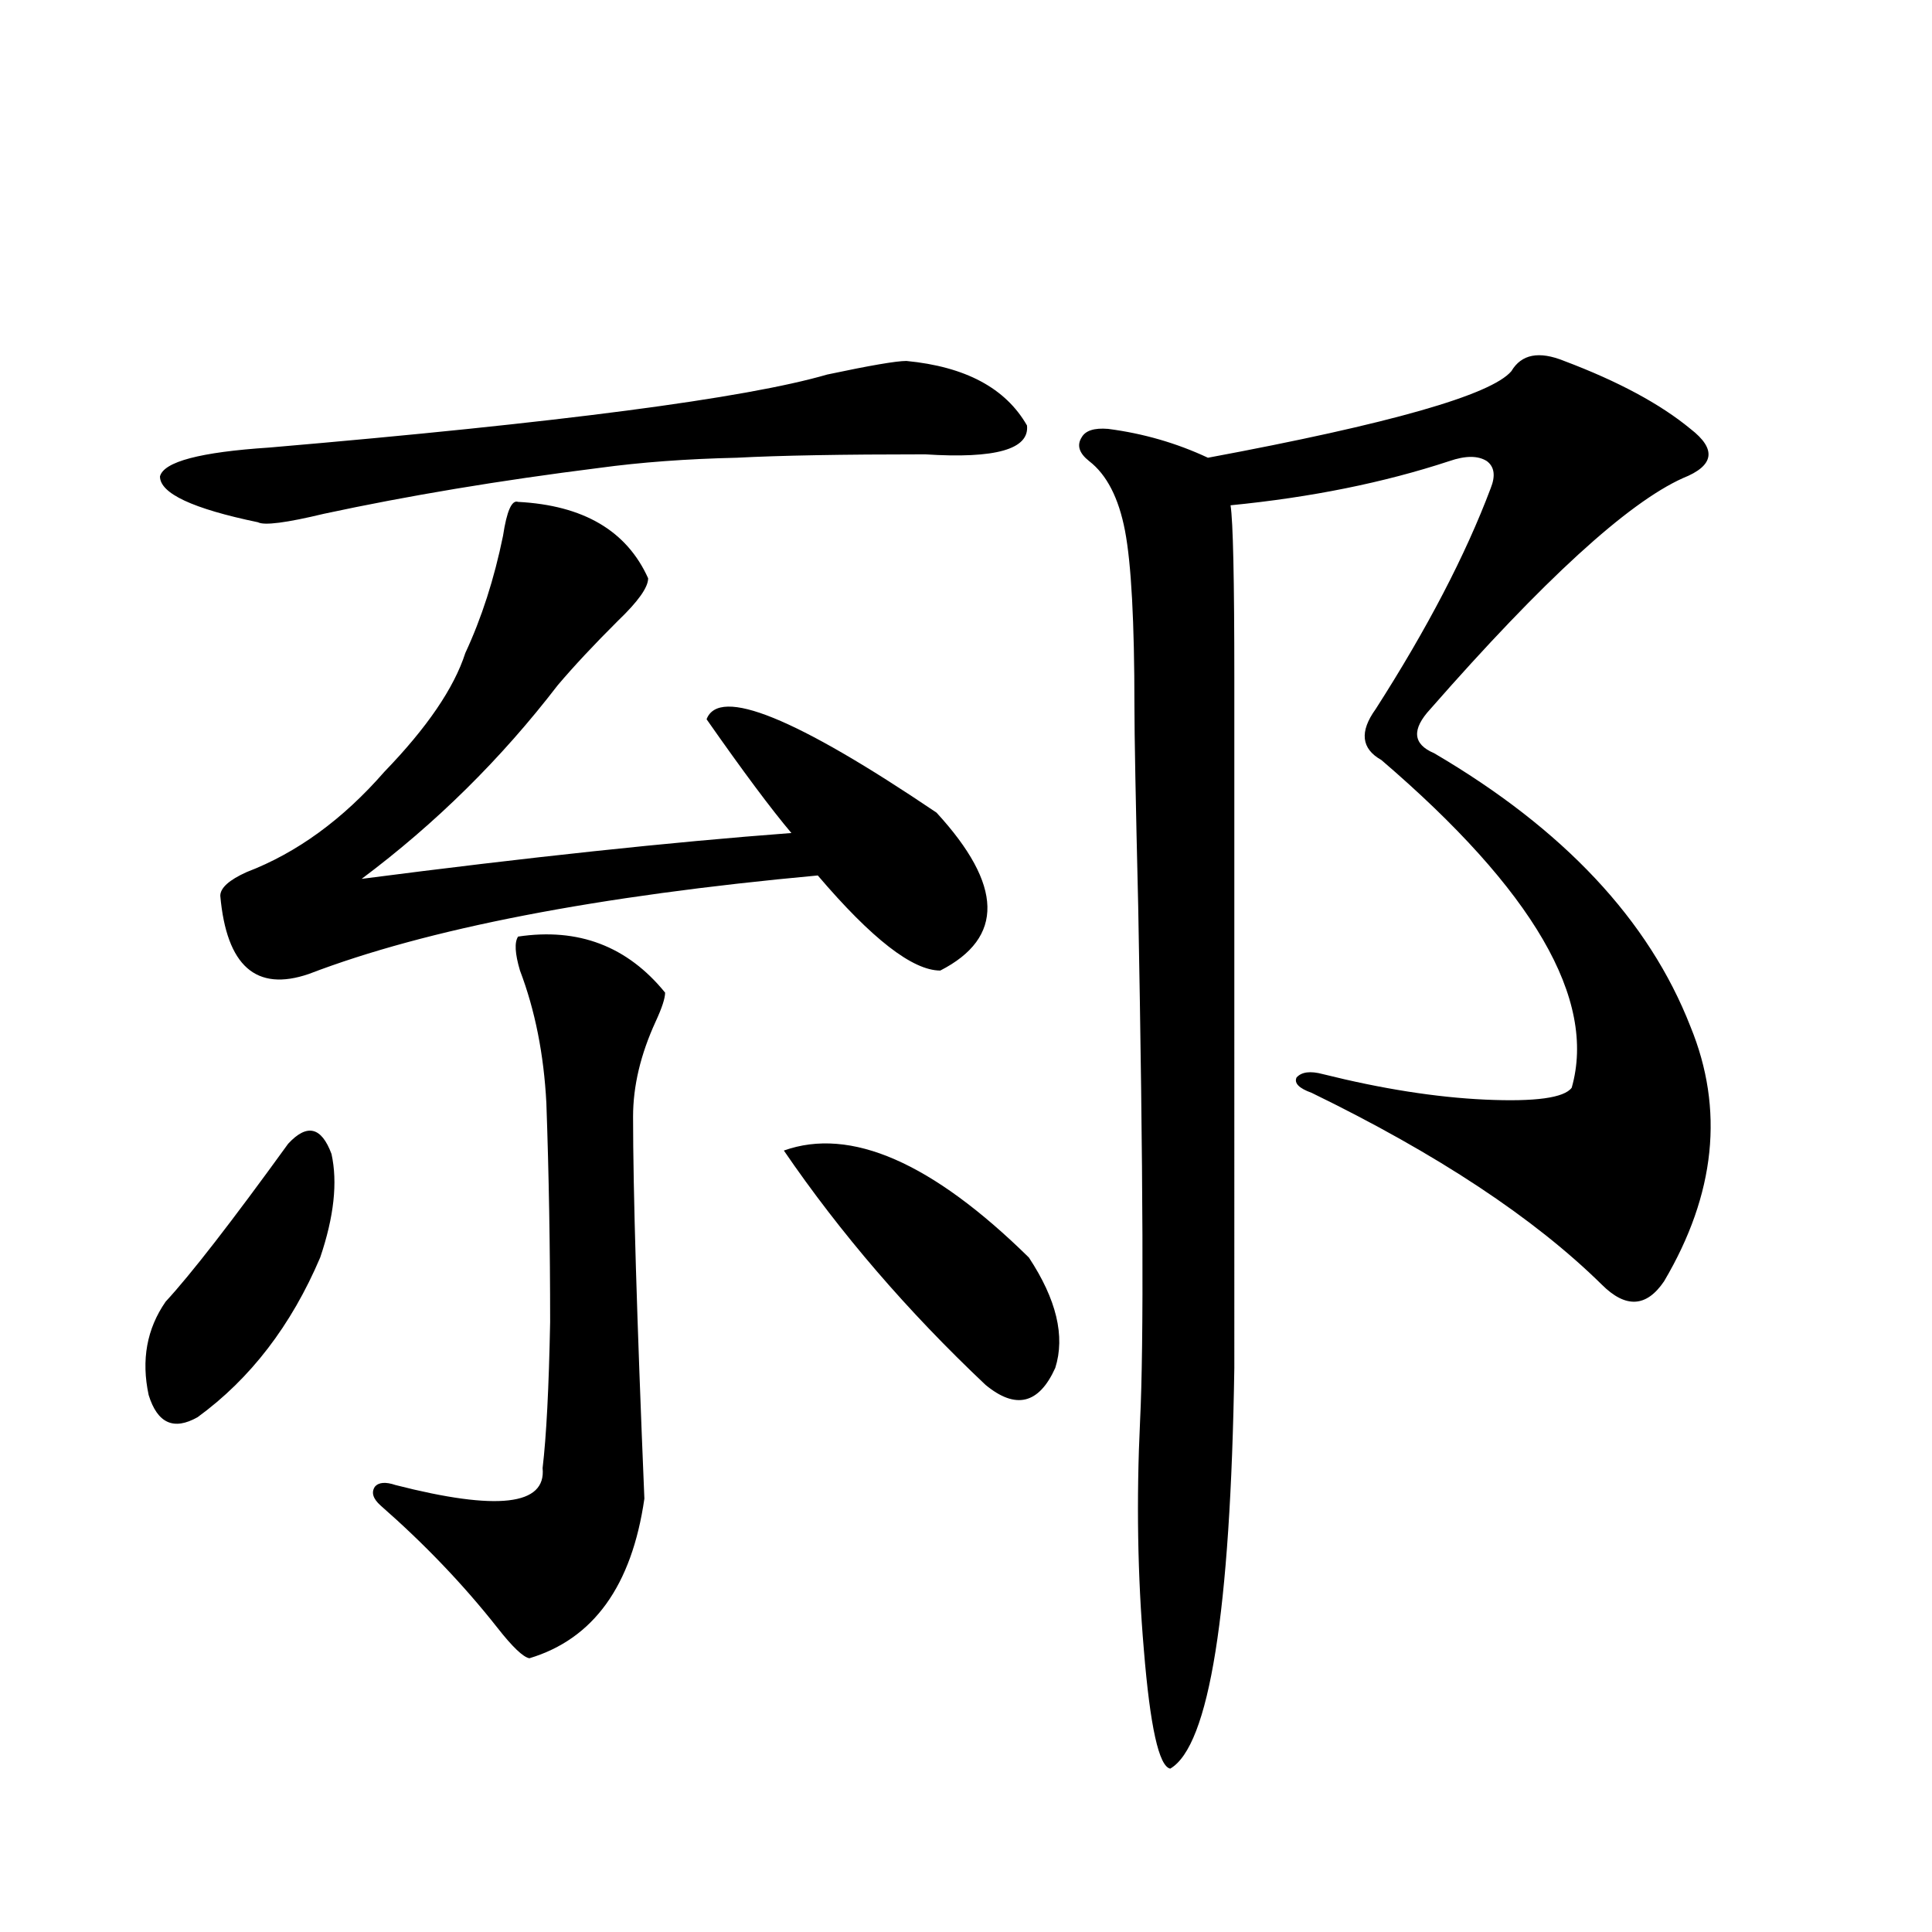
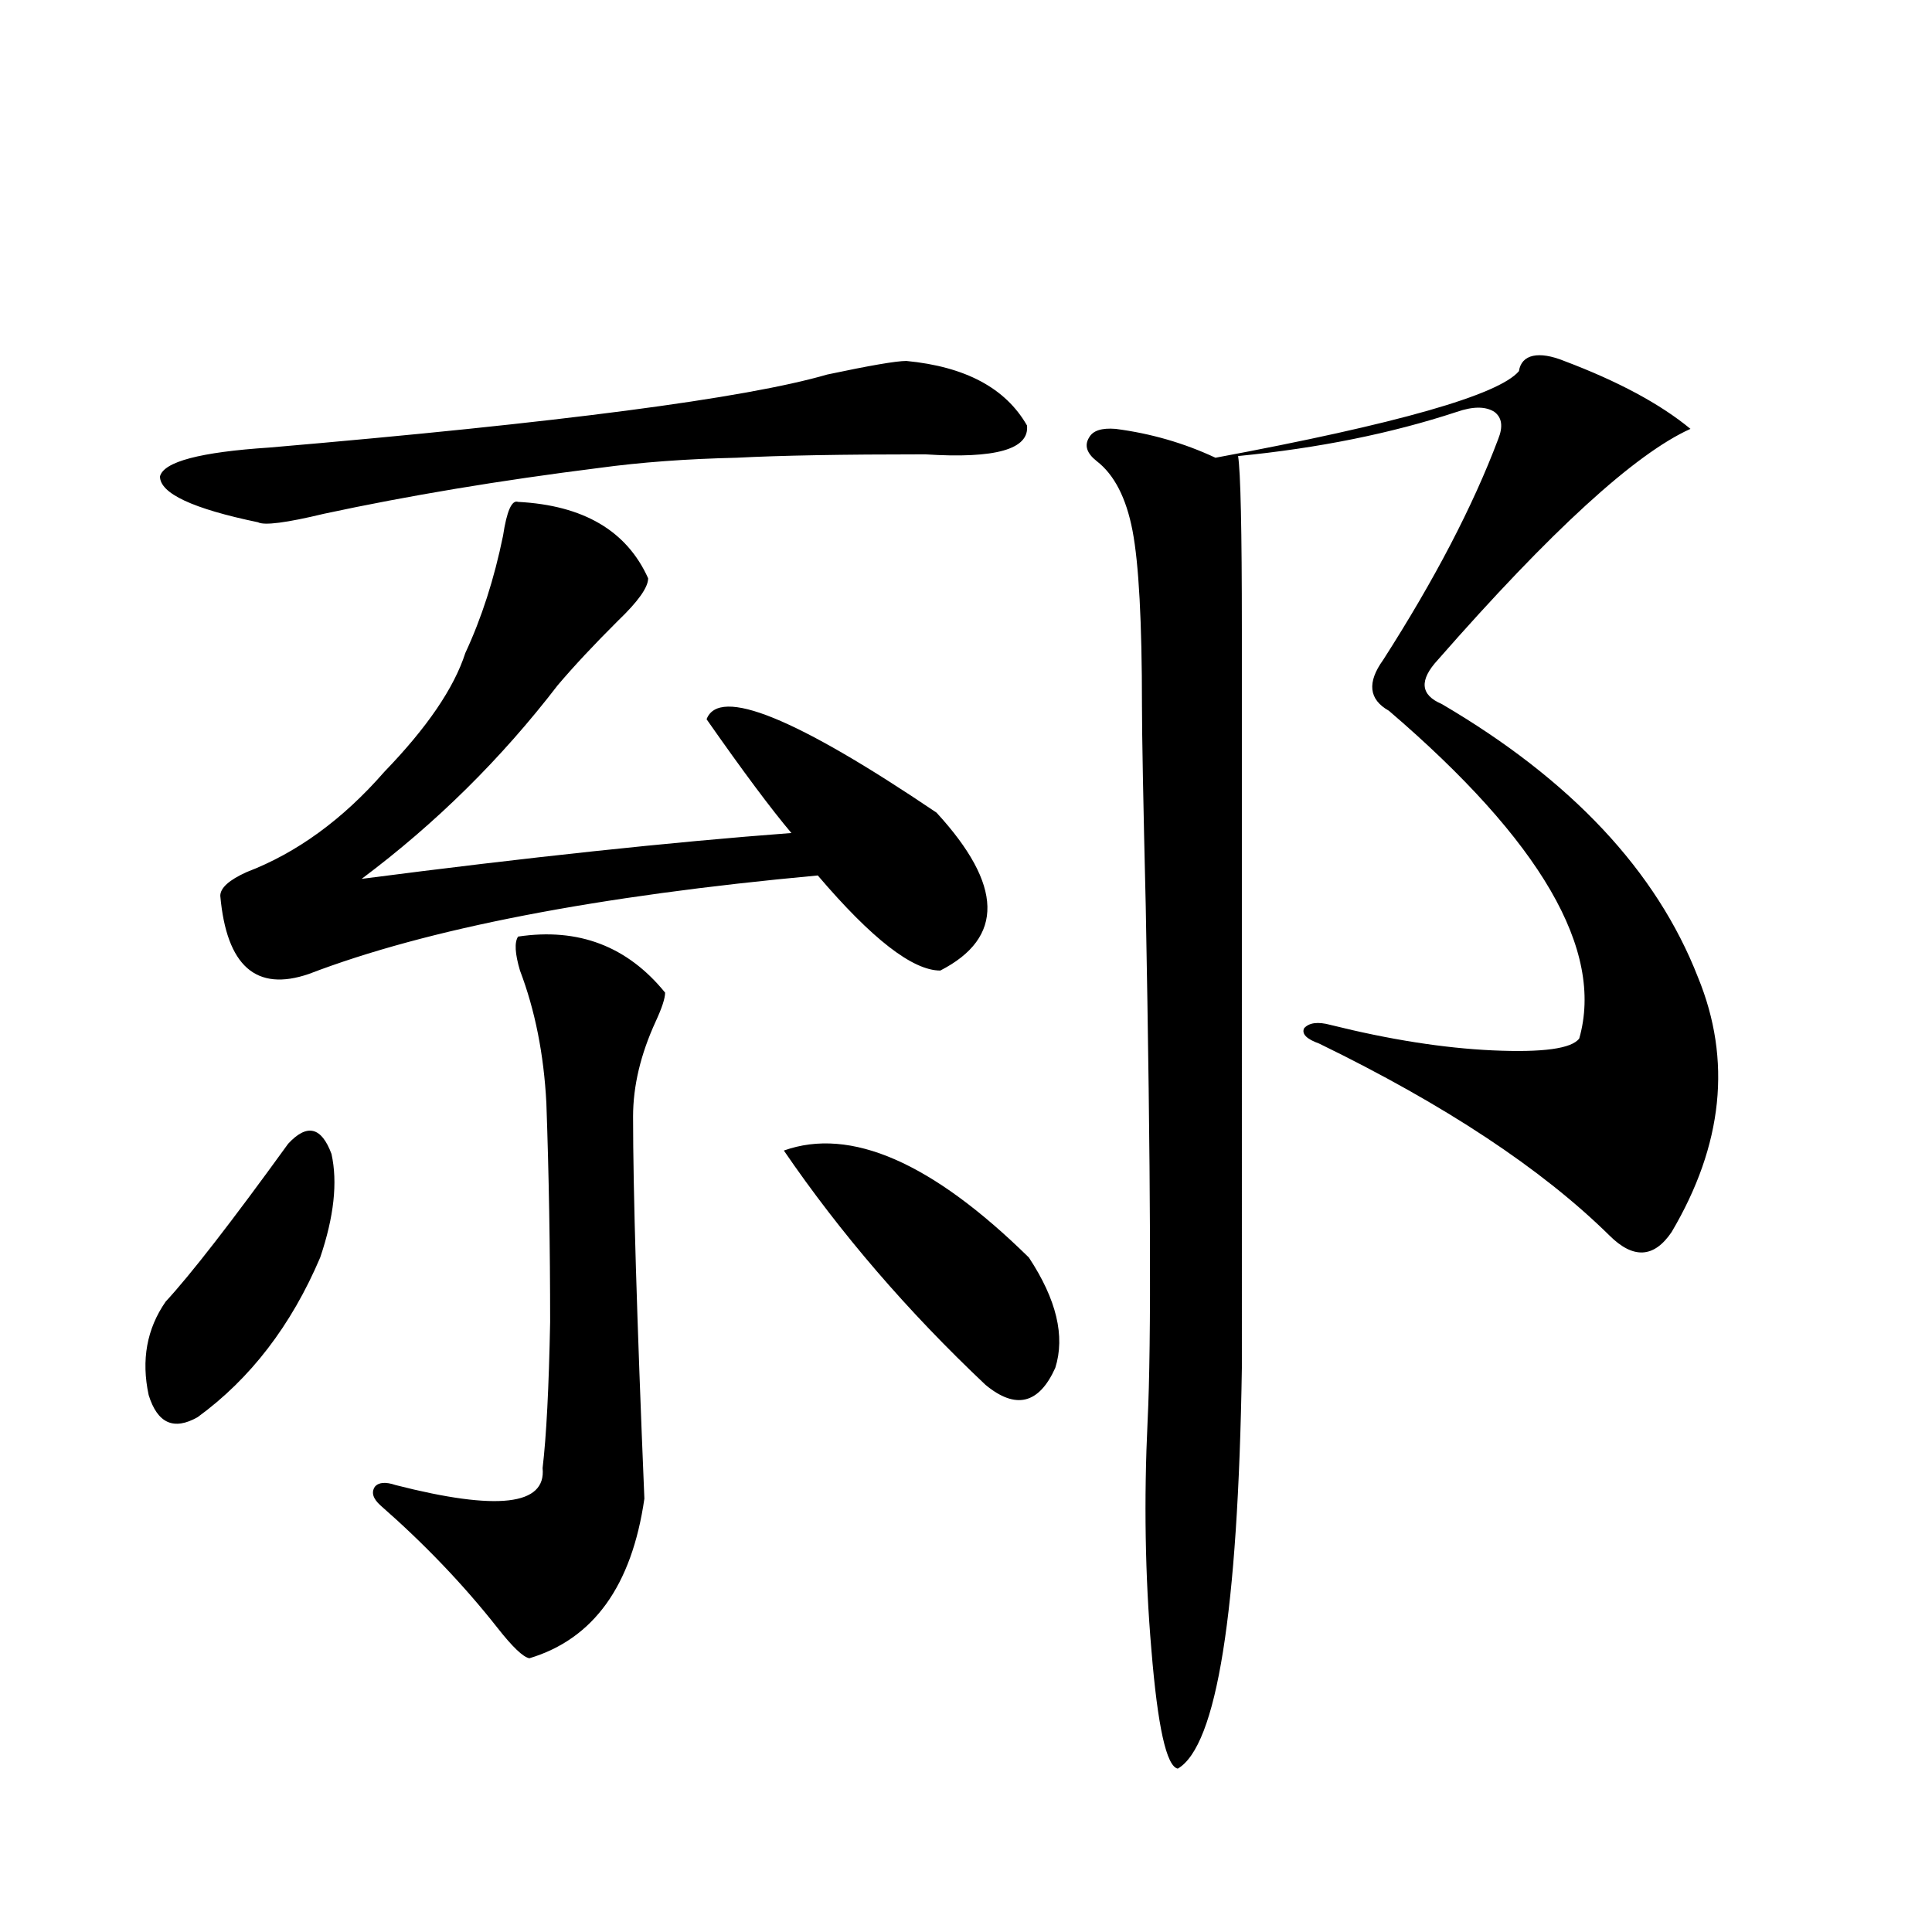
<svg xmlns="http://www.w3.org/2000/svg" version="1.1" id="图层_1" x="0px" y="0px" width="1000px" height="1000px" viewBox="0 0 1000 1000" enable-background="new 0 0 1000 1000" xml:space="preserve">
-   <path d="M149.143,592.004c9.756-10.547,17.226-8.789,22.438,5.273c3.247,14.653,1.296,32.52-5.854,53.613  c-14.969,35.156-36.097,62.704-63.413,82.617c-12.362,7.031-20.822,3.228-25.365-11.426c-3.902-18.155-0.976-34.277,8.78-48.34  C98.732,659.68,119.875,632.434,149.143,592.004z M469.135,186.828c30.563,2.938,51.371,14.063,62.438,33.398  c1.296,12.305-16.265,17.29-52.682,14.941c-42.926,0-75.455,0.591-97.559,1.758c-26.021,0.591-49.755,2.349-71.218,5.273  c-51.386,6.454-98.869,14.364-142.436,23.73c-19.512,4.696-30.898,6.152-34.146,4.395c-33.825-7.031-50.73-14.941-50.73-23.73  c1.951-7.608,20.808-12.593,56.584-14.941c150.24-12.882,246.488-25.488,288.773-37.793  C450.264,189.177,463.922,186.828,469.135,186.828z M268.164,259.777c33.811,1.758,56.249,14.941,67.315,39.551  c0,4.696-5.213,12.017-15.609,21.973c-12.362,12.305-22.773,23.442-31.219,33.398c-29.268,38.095-63.093,71.493-101.461,100.195  c85.852-11.124,159.996-19.034,222.434-23.73c-10.411-12.305-25.045-31.929-43.901-58.887c6.494-16.987,46.173-0.879,119.021,48.34  c34.466,37.505,35.121,64.751,1.951,81.738c-14.313,0-35.456-16.397-63.413-49.219c-114.479,10.547-202.281,27.548-263.408,50.977  c-27.316,9.38-42.605-4.093-45.853-40.43c0-4.093,4.543-8.198,13.658-12.305c26.006-9.956,49.755-27.246,71.218-51.855  c22.104-22.852,36.097-43.354,41.95-61.523c8.445-18.155,14.954-38.37,19.512-60.645  C262.311,264.474,264.902,258.61,268.164,259.777z M344.26,513.781c0,2.938-1.631,7.91-4.878,14.941  c-7.805,17.001-11.707,33.398-11.707,49.219c0,38.095,1.951,104.013,5.854,197.754c-6.509,45.112-26.341,72.647-59.511,82.617  c-3.262-0.591-8.78-5.864-16.585-15.82c-17.561-22.274-37.728-43.354-60.486-63.281c-3.902-3.516-4.878-6.729-2.927-9.668  c1.951-2.335,5.519-2.637,10.731-0.879c52.682,13.485,78.047,10.547,76.096-8.789c1.951-16.397,3.247-41.597,3.902-75.586  c0-38.672-0.655-76.465-1.951-113.379c-1.311-25.187-5.854-48.038-13.658-68.555c-2.606-8.789-2.927-14.64-0.976-17.578  C299.383,480.095,324.748,489.763,344.26,513.781z M405.722,595.52c34.466-12.305,76.736,6.152,126.826,55.371  c14.299,21.685,18.856,40.731,13.658,57.129c-8.46,18.759-20.487,21.685-36.097,8.789  C469.775,678.728,434.989,638.298,405.722,595.52z M809.614,186.828c27.957,10.547,49.755,22.274,65.364,35.156  c13.658,10.547,12.348,19.048-3.902,25.488c-28.627,12.896-72.193,52.734-130.729,119.531c-9.756,10.547-9.115,18.169,1.951,22.852  c66.98,39.263,111.217,86.435,132.68,141.504c17.561,42.778,13.003,86.724-13.658,131.836c-9.115,13.485-19.847,14.063-32.194,1.758  c-35.121-34.565-85.211-67.676-150.24-99.316c-6.509-2.335-9.115-4.972-7.805-7.91c2.592-2.925,7.149-3.516,13.658-1.758  c30.563,7.622,58.535,12.017,83.9,13.184c26.006,1.181,40.975-0.879,44.877-6.152c13.003-45.703-19.847-102.241-98.534-169.629  c-10.411-5.851-11.387-14.64-2.927-26.367c26.661-41.597,46.493-79.679,59.511-114.258c2.592-6.44,1.951-11.124-1.951-14.063  c-4.558-2.925-11.066-2.925-19.512,0c-33.825,11.138-71.553,18.759-113.168,22.852c1.296,8.212,1.951,38.095,1.951,89.648V708.02  c-1.951,126.563-13.018,195.694-33.17,207.422c-5.854-1.181-10.411-21.685-13.658-61.523c-3.262-38.081-3.902-77.632-1.951-118.652  c1.951-39.249,1.616-128.019-0.976-266.309c-1.311-54.492-1.951-89.058-1.951-103.711c0-43.354-1.631-73.526-4.878-90.527  c-3.262-16.987-9.436-29.004-18.536-36.035c-5.213-4.093-6.509-8.198-3.902-12.305c1.951-3.516,6.494-4.972,13.658-4.395  c18.201,2.349,35.441,7.333,51.706,14.941c94.297-17.578,146.658-32.52,157.069-44.824  C787.496,183.313,796.597,181.555,809.614,186.828z" />
+   <path d="M149.143,592.004c9.756-10.547,17.226-8.789,22.438,5.273c3.247,14.653,1.296,32.52-5.854,53.613  c-14.969,35.156-36.097,62.704-63.413,82.617c-12.362,7.031-20.822,3.228-25.365-11.426c-3.902-18.155-0.976-34.277,8.78-48.34  C98.732,659.68,119.875,632.434,149.143,592.004z M469.135,186.828c30.563,2.938,51.371,14.063,62.438,33.398  c1.296,12.305-16.265,17.29-52.682,14.941c-42.926,0-75.455,0.591-97.559,1.758c-26.021,0.591-49.755,2.349-71.218,5.273  c-51.386,6.454-98.869,14.364-142.436,23.73c-19.512,4.696-30.898,6.152-34.146,4.395c-33.825-7.031-50.73-14.941-50.73-23.73  c1.951-7.608,20.808-12.593,56.584-14.941c150.24-12.882,246.488-25.488,288.773-37.793  C450.264,189.177,463.922,186.828,469.135,186.828z M268.164,259.777c33.811,1.758,56.249,14.941,67.315,39.551  c0,4.696-5.213,12.017-15.609,21.973c-12.362,12.305-22.773,23.442-31.219,33.398c-29.268,38.095-63.093,71.493-101.461,100.195  c85.852-11.124,159.996-19.034,222.434-23.73c-10.411-12.305-25.045-31.929-43.901-58.887c6.494-16.987,46.173-0.879,119.021,48.34  c34.466,37.505,35.121,64.751,1.951,81.738c-14.313,0-35.456-16.397-63.413-49.219c-114.479,10.547-202.281,27.548-263.408,50.977  c-27.316,9.38-42.605-4.093-45.853-40.43c0-4.093,4.543-8.198,13.658-12.305c26.006-9.956,49.755-27.246,71.218-51.855  c22.104-22.852,36.097-43.354,41.95-61.523c8.445-18.155,14.954-38.37,19.512-60.645  C262.311,264.474,264.902,258.61,268.164,259.777z M344.26,513.781c0,2.938-1.631,7.91-4.878,14.941  c-7.805,17.001-11.707,33.398-11.707,49.219c0,38.095,1.951,104.013,5.854,197.754c-6.509,45.112-26.341,72.647-59.511,82.617  c-3.262-0.591-8.78-5.864-16.585-15.82c-17.561-22.274-37.728-43.354-60.486-63.281c-3.902-3.516-4.878-6.729-2.927-9.668  c1.951-2.335,5.519-2.637,10.731-0.879c52.682,13.485,78.047,10.547,76.096-8.789c1.951-16.397,3.247-41.597,3.902-75.586  c0-38.672-0.655-76.465-1.951-113.379c-1.311-25.187-5.854-48.038-13.658-68.555c-2.606-8.789-2.927-14.64-0.976-17.578  C299.383,480.095,324.748,489.763,344.26,513.781z M405.722,595.52c34.466-12.305,76.736,6.152,126.826,55.371  c14.299,21.685,18.856,40.731,13.658,57.129c-8.46,18.759-20.487,21.685-36.097,8.789  C469.775,678.728,434.989,638.298,405.722,595.52z M809.614,186.828c27.957,10.547,49.755,22.274,65.364,35.156  c-28.627,12.896-72.193,52.734-130.729,119.531c-9.756,10.547-9.115,18.169,1.951,22.852  c66.98,39.263,111.217,86.435,132.68,141.504c17.561,42.778,13.003,86.724-13.658,131.836c-9.115,13.485-19.847,14.063-32.194,1.758  c-35.121-34.565-85.211-67.676-150.24-99.316c-6.509-2.335-9.115-4.972-7.805-7.91c2.592-2.925,7.149-3.516,13.658-1.758  c30.563,7.622,58.535,12.017,83.9,13.184c26.006,1.181,40.975-0.879,44.877-6.152c13.003-45.703-19.847-102.241-98.534-169.629  c-10.411-5.851-11.387-14.64-2.927-26.367c26.661-41.597,46.493-79.679,59.511-114.258c2.592-6.44,1.951-11.124-1.951-14.063  c-4.558-2.925-11.066-2.925-19.512,0c-33.825,11.138-71.553,18.759-113.168,22.852c1.296,8.212,1.951,38.095,1.951,89.648V708.02  c-1.951,126.563-13.018,195.694-33.17,207.422c-5.854-1.181-10.411-21.685-13.658-61.523c-3.262-38.081-3.902-77.632-1.951-118.652  c1.951-39.249,1.616-128.019-0.976-266.309c-1.311-54.492-1.951-89.058-1.951-103.711c0-43.354-1.631-73.526-4.878-90.527  c-3.262-16.987-9.436-29.004-18.536-36.035c-5.213-4.093-6.509-8.198-3.902-12.305c1.951-3.516,6.494-4.972,13.658-4.395  c18.201,2.349,35.441,7.333,51.706,14.941c94.297-17.578,146.658-32.52,157.069-44.824  C787.496,183.313,796.597,181.555,809.614,186.828z" />
</svg>